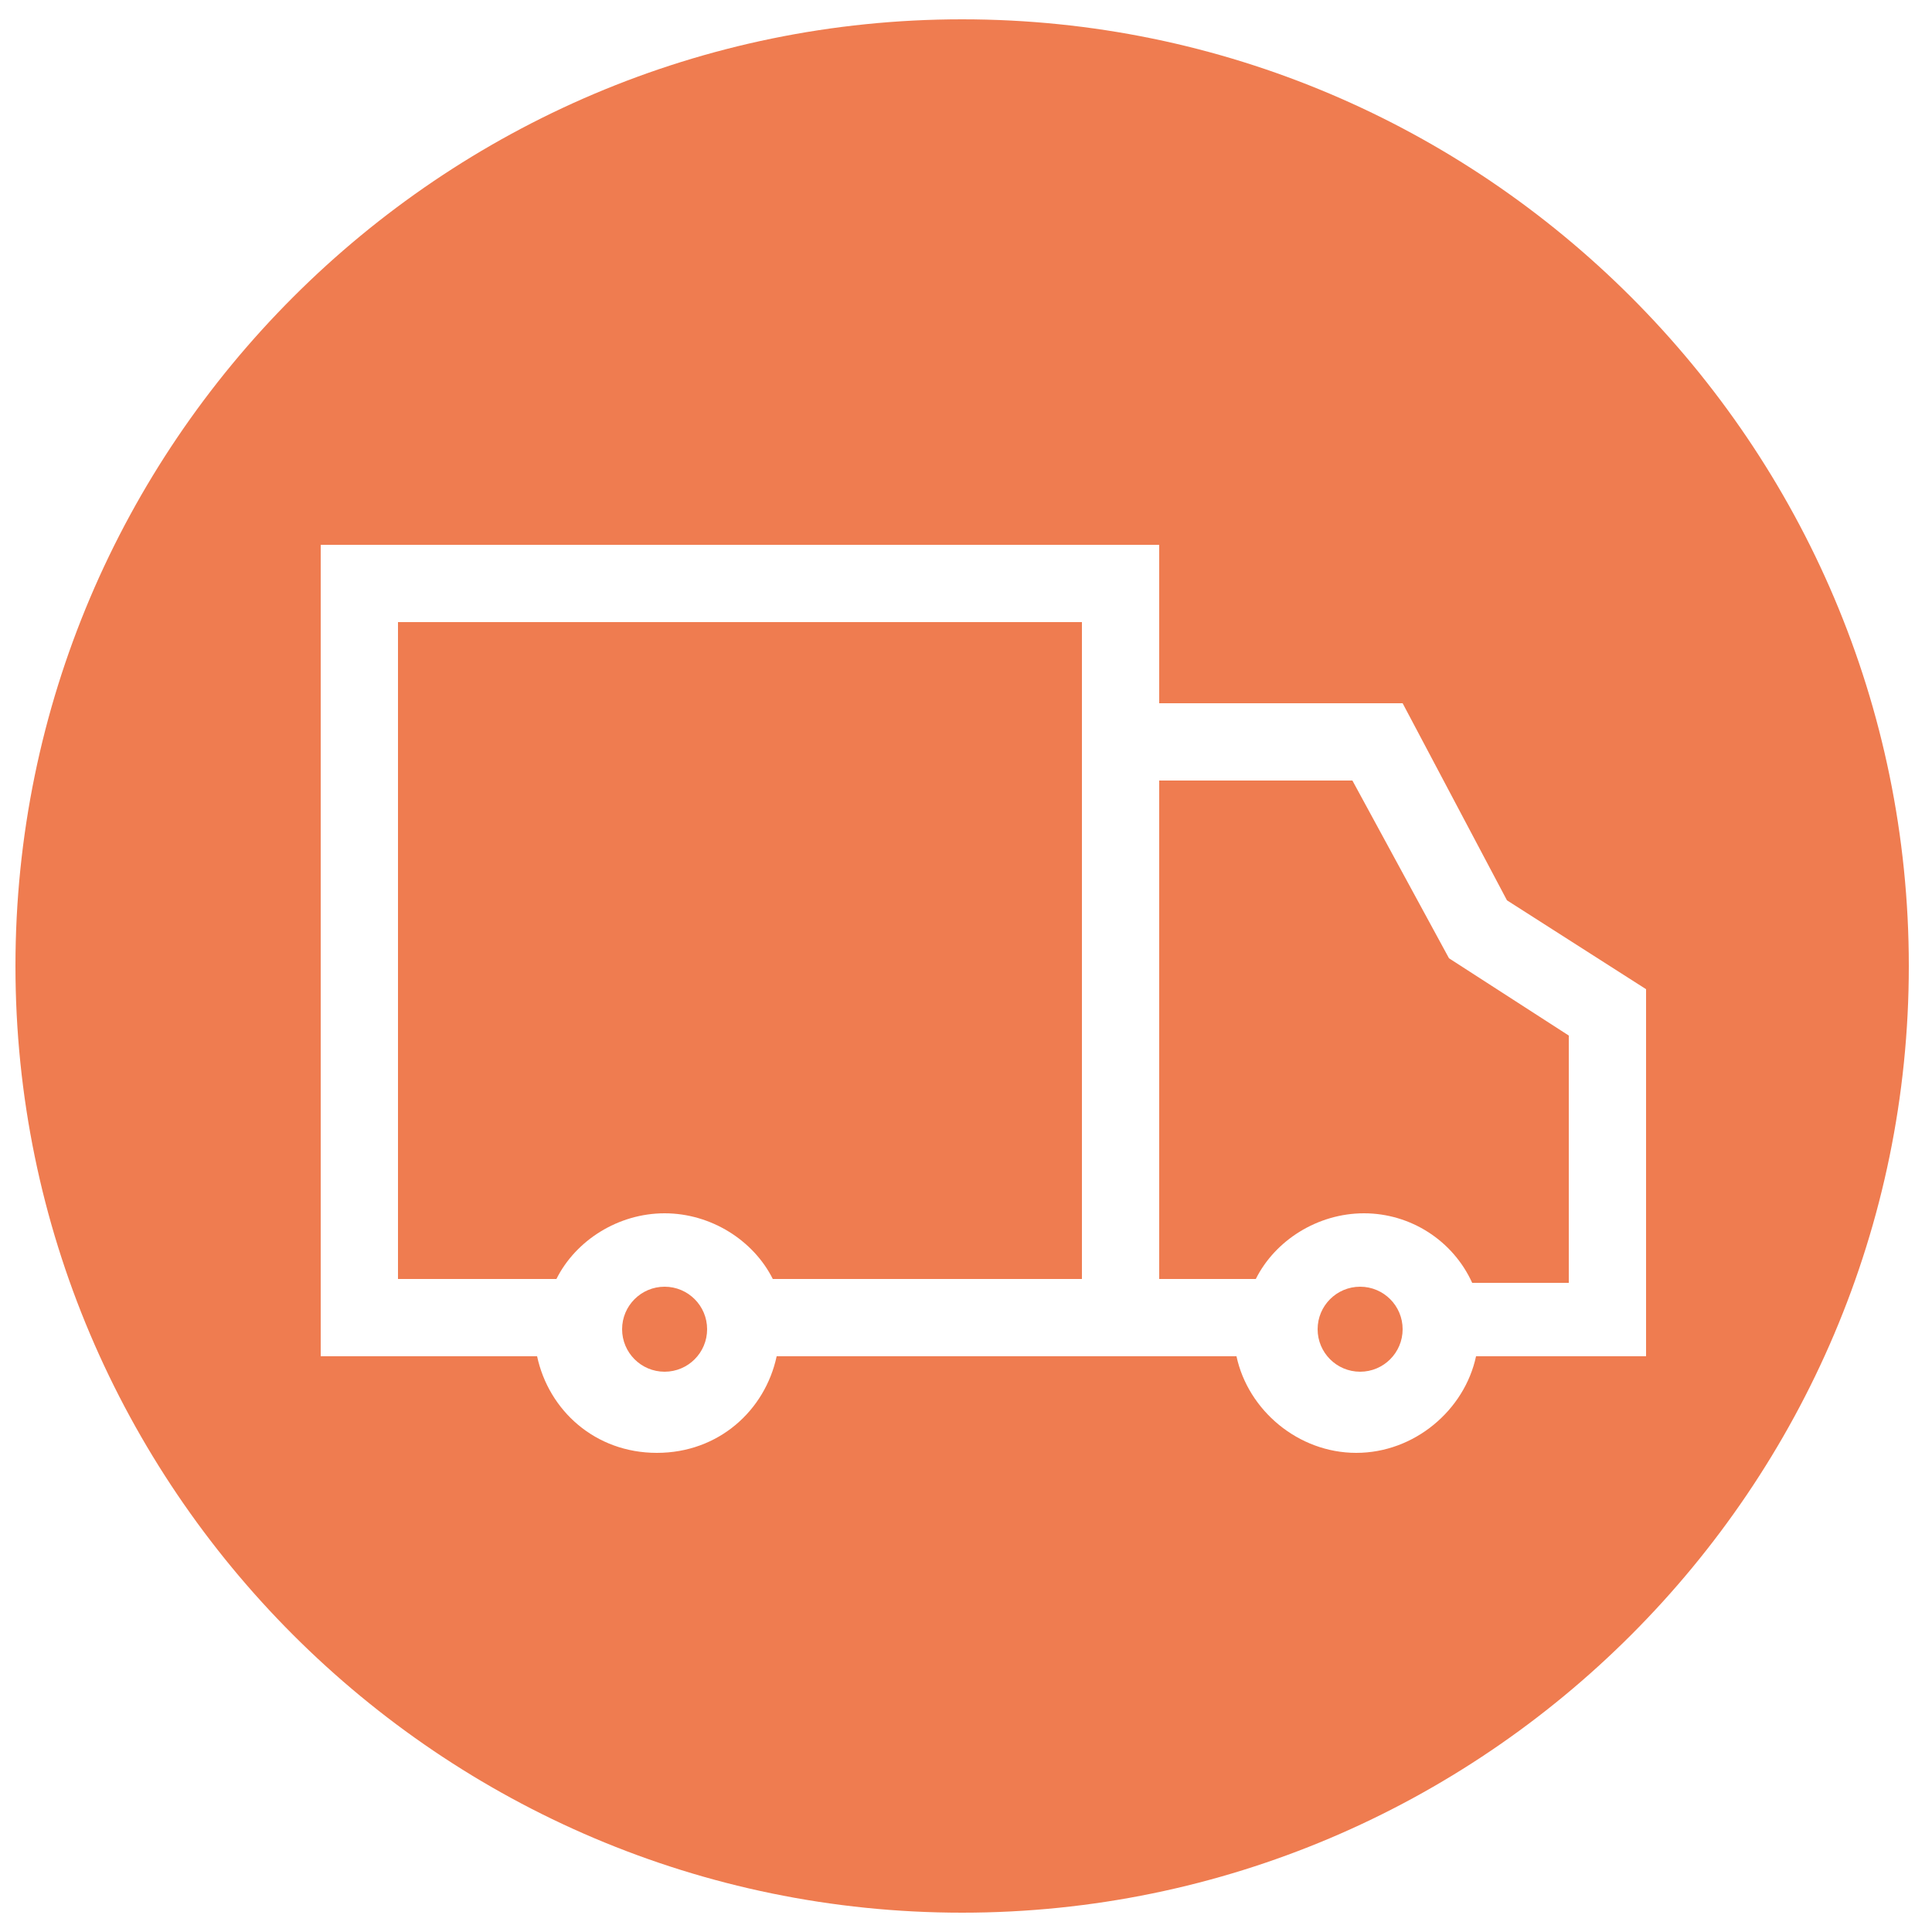
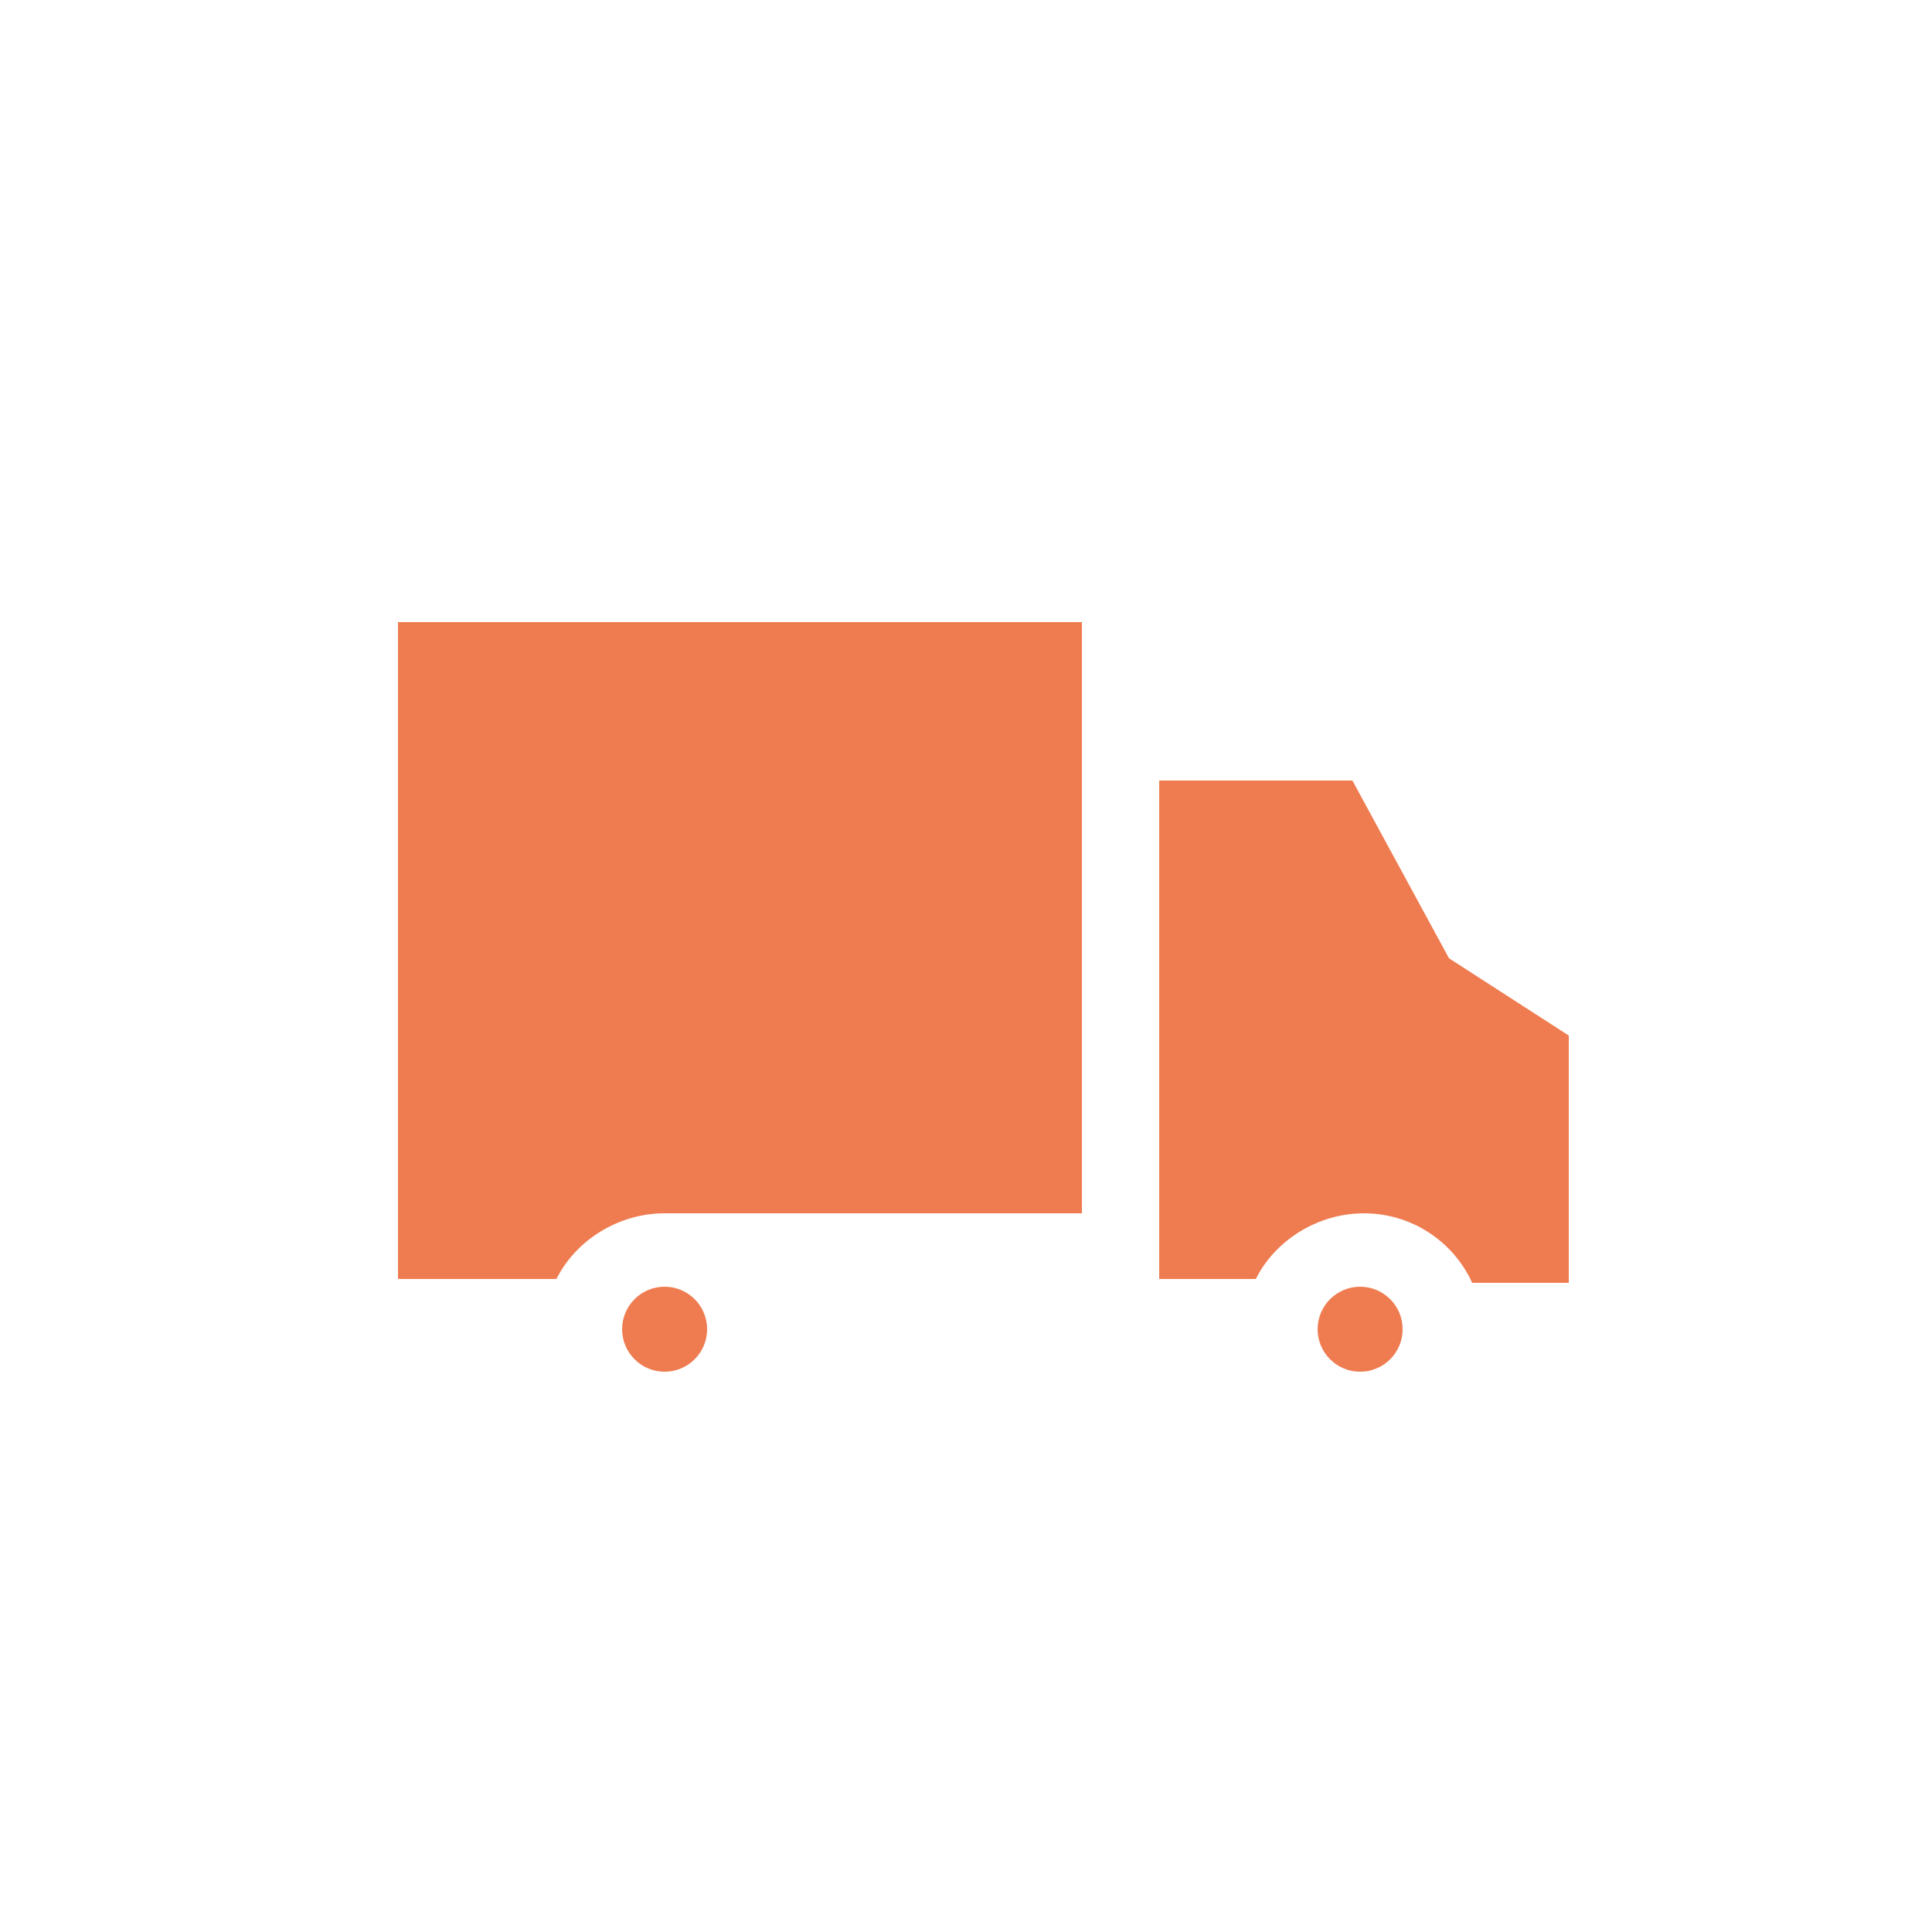
<svg xmlns="http://www.w3.org/2000/svg" version="1.1" id="Layer_1" x="0px" y="0px" viewBox="0 0 50 50" style="enable-background:new 0 0 50 50;" xml:space="preserve">
  <style type="text/css">
	.st0{fill:#EF7C50;}
</style>
  <g>
-     <path class="st0" d="M28,16.1H10.3v17h4.1c0.5-1,1.6-1.7,2.8-1.7s2.3,0.7,2.8,1.7H28V18.2V16.1z" />
-     <path class="st0" d="M24.9,0.5C11.4,0.5,0.4,11.5,0.4,25c0,13.5,11,24.5,24.5,24.5c13.5,0,24.5-11,24.5-24.5   C49.4,11.5,38.4,0.5,24.9,0.5z M38.2,35.1c-0.3,1.4-1.6,2.5-3.1,2.5c-1.5,0-2.8-1.1-3.1-2.5l-4.2,0v0h-7.7   c-0.3,1.4-1.5,2.5-3.1,2.5s-2.8-1.1-3.1-2.5H8.3v-21H30v4.1h6.3l2.7,5.1l3.6,2.3v9.5H38.2z" />
+     <path class="st0" d="M28,16.1H10.3v17h4.1c0.5-1,1.6-1.7,2.8-1.7H28V18.2V16.1z" />
    <circle class="st0" cx="17.2" cy="34.4" r="1.1" />
    <circle class="st0" cx="35.2" cy="34.4" r="1.1" />
    <path class="st0" d="M35,20.2H30v12.9l2.5,0c0.5-1,1.6-1.7,2.8-1.7c1.2,0,2.3,0.7,2.8,1.8h2.5v-6.4l-3.1-2L35,20.2z" />
  </g>
</svg>